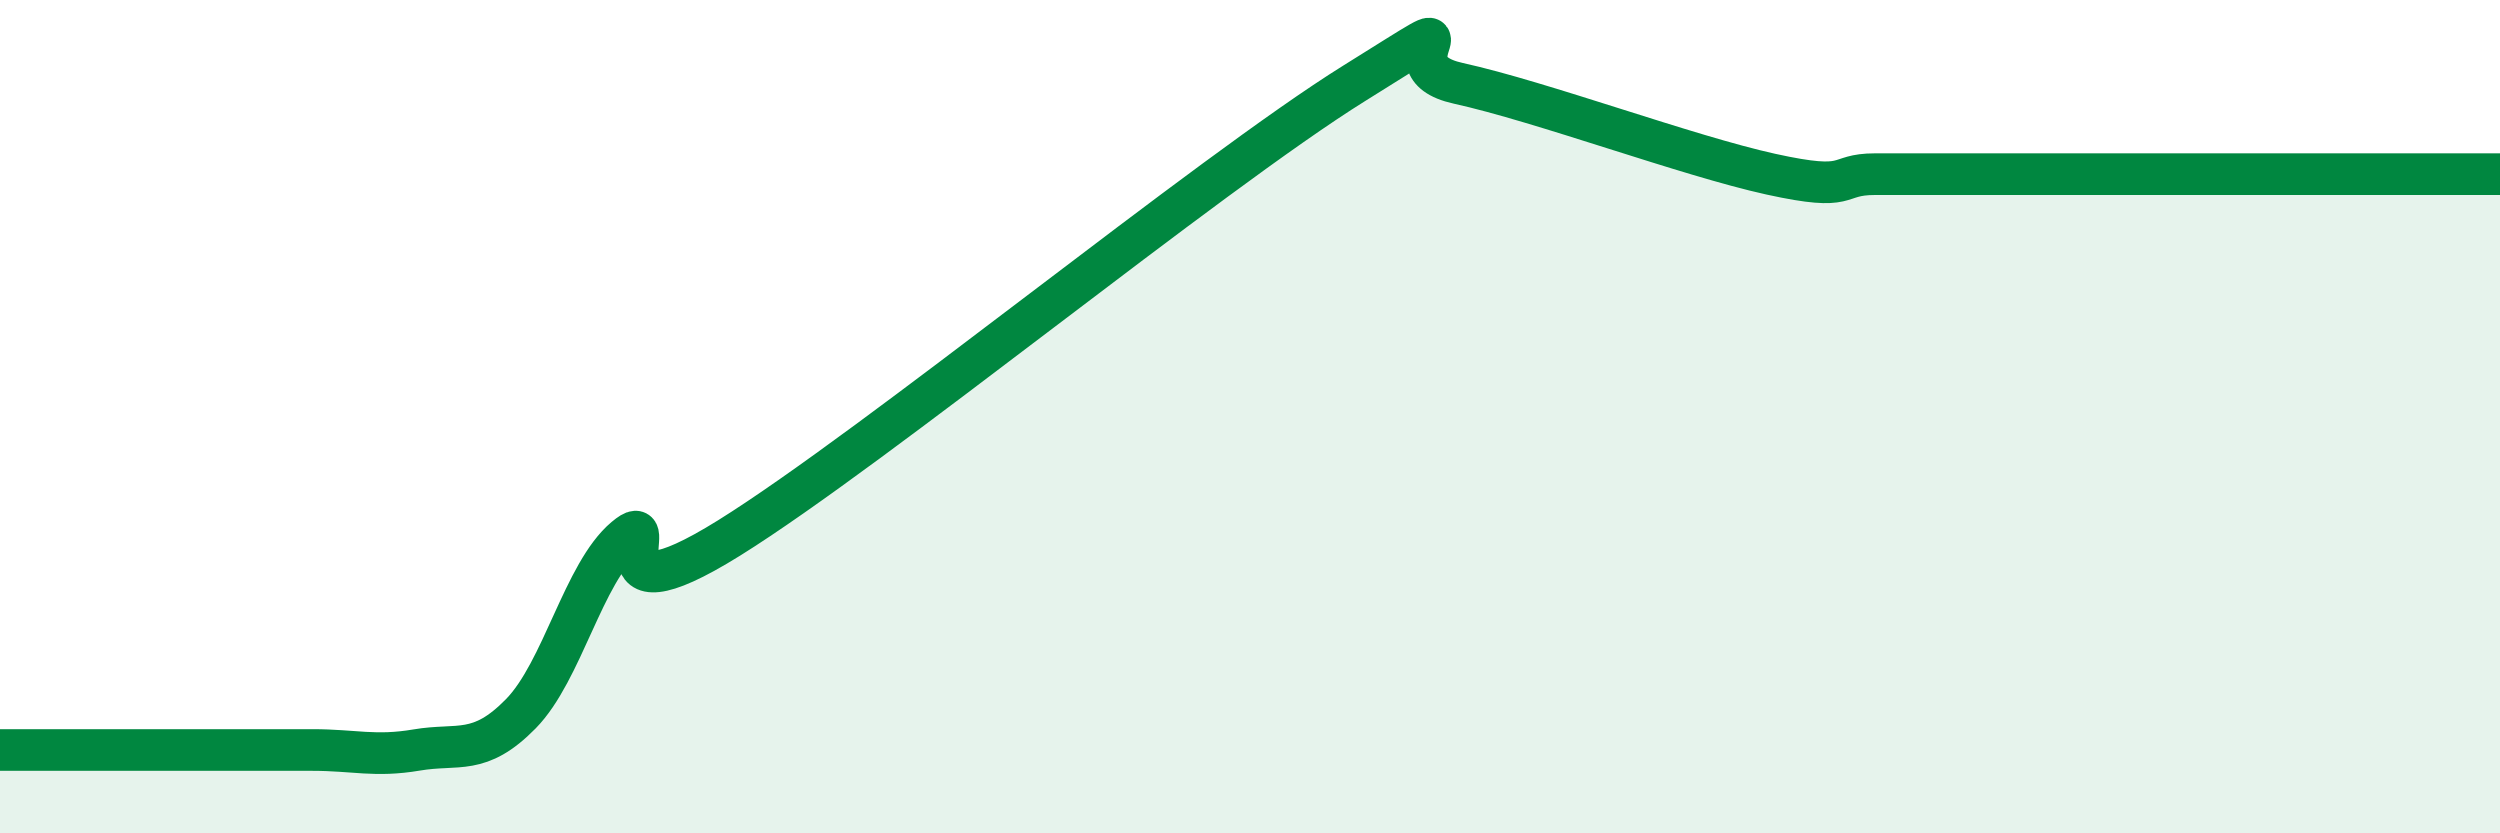
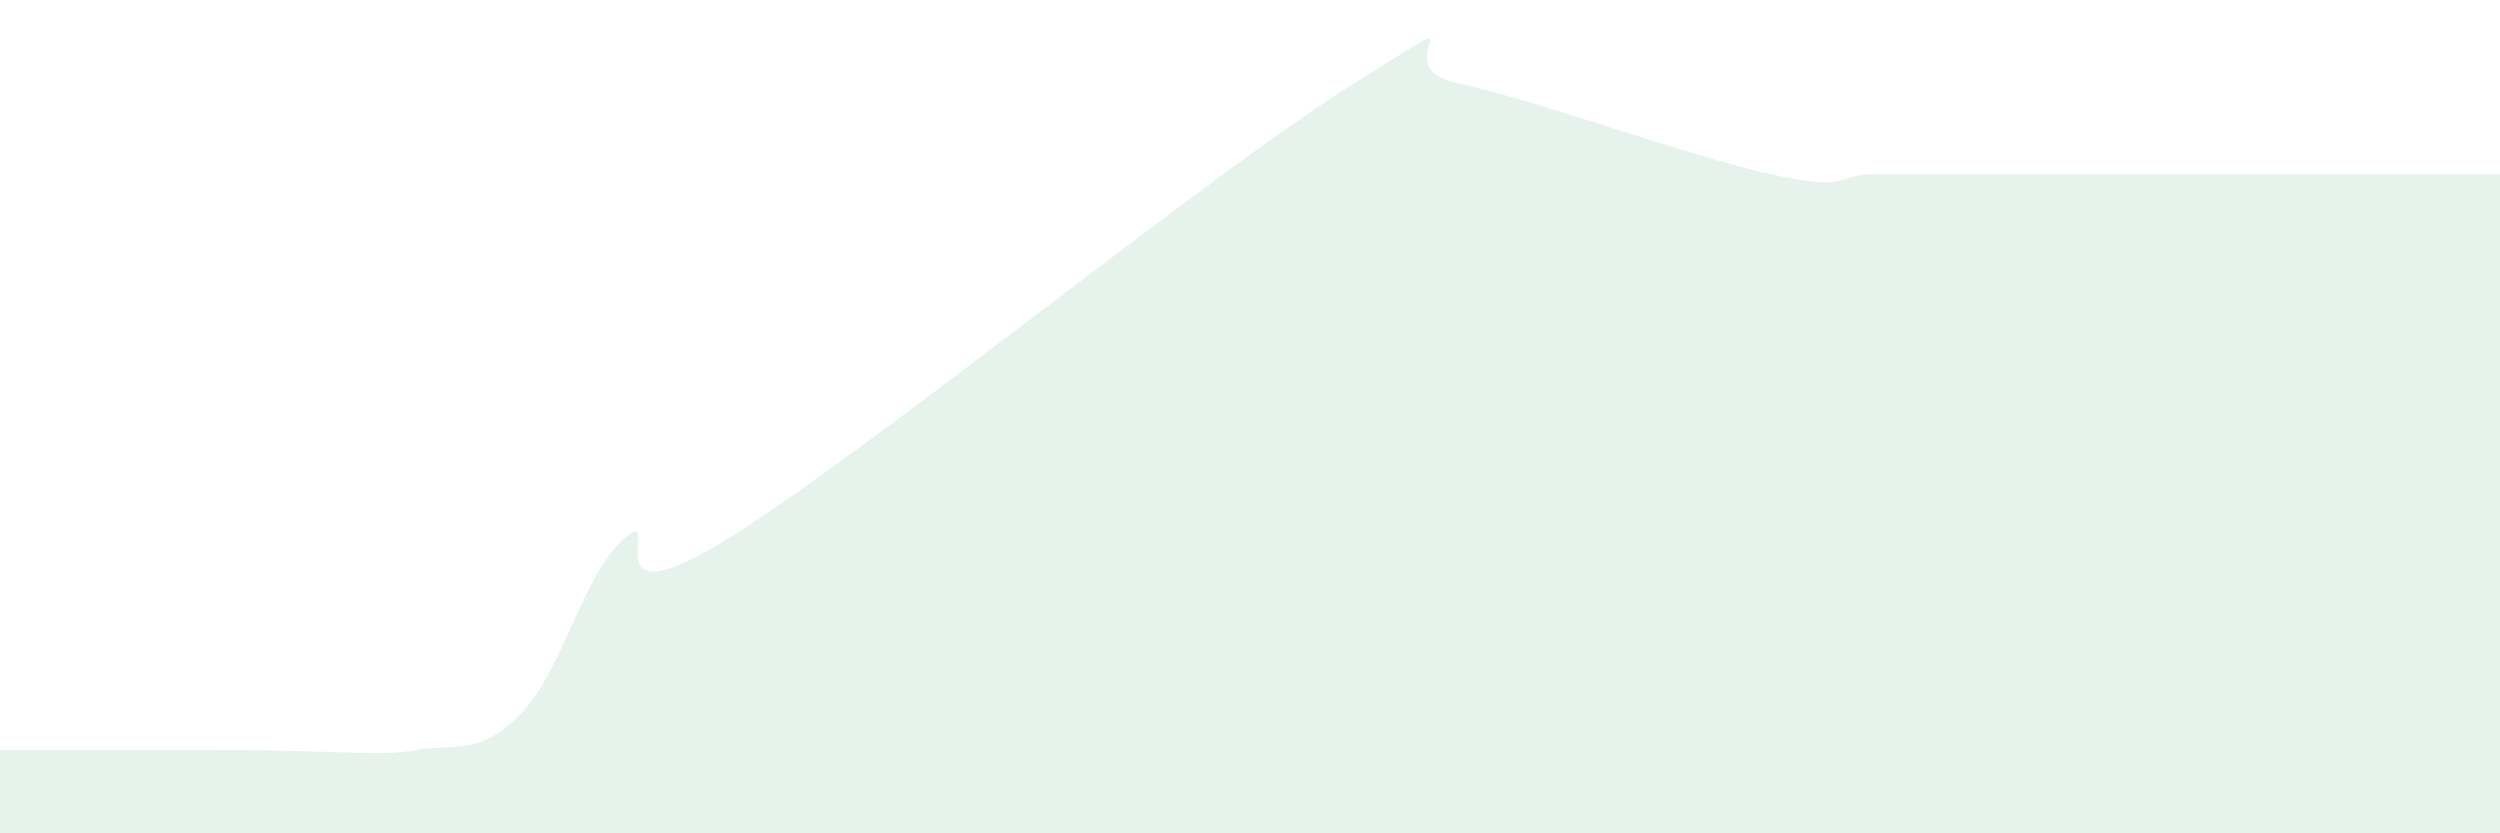
<svg xmlns="http://www.w3.org/2000/svg" width="60" height="20" viewBox="0 0 60 20">
-   <path d="M 0,18 C 0.5,18 1.5,18 2.5,18 C 3.5,18 4,18 5,18 C 6,18 6.5,18 7.5,18 C 8.5,18 9,18.17 10,18 C 11,17.83 11.5,18.15 12.5,17.13 C 13.5,16.11 14,13.75 15,12.91 C 16,12.07 14,15.09 17.5,12.91 C 21,10.73 29,4.18 32.5,2 C 36,-0.18 33,1.56 35,2 C 37,2.44 40.5,3.74 42.5,4.18 C 44.5,4.62 44,4.18 45,4.18 C 46,4.18 46.5,4.18 47.5,4.18 C 48.5,4.18 49,4.18 50,4.18 C 51,4.18 51.5,4.18 52.5,4.18 C 53.5,4.18 53.5,4.18 55,4.18 C 56.5,4.18 59,4.18 60,4.18L60 20L0 20Z" fill="#008740" opacity="0.1" stroke-linecap="round" stroke-linejoin="round" />
-   <path d="M 0,18 C 0.5,18 1.5,18 2.5,18 C 3.5,18 4,18 5,18 C 6,18 6.5,18 7.5,18 C 8.5,18 9,18.17 10,18 C 11,17.83 11.5,18.15 12.5,17.13 C 13.5,16.11 14,13.75 15,12.91 C 16,12.07 14,15.09 17.5,12.91 C 21,10.73 29,4.18 32.5,2 C 36,-0.18 33,1.56 35,2 C 37,2.44 40.5,3.74 42.5,4.18 C 44.5,4.62 44,4.18 45,4.18 C 46,4.18 46.5,4.18 47.5,4.18 C 48.5,4.18 49,4.18 50,4.18 C 51,4.18 51.5,4.18 52.5,4.18 C 53.5,4.18 53.5,4.18 55,4.18 C 56.5,4.18 59,4.18 60,4.18" stroke="#008740" stroke-width="1" fill="none" stroke-linecap="round" stroke-linejoin="round" />
+   <path d="M 0,18 C 0.5,18 1.5,18 2.5,18 C 3.5,18 4,18 5,18 C 8.5,18 9,18.17 10,18 C 11,17.83 11.5,18.15 12.5,17.13 C 13.5,16.11 14,13.75 15,12.91 C 16,12.07 14,15.09 17.5,12.91 C 21,10.73 29,4.18 32.5,2 C 36,-0.18 33,1.56 35,2 C 37,2.44 40.5,3.74 42.5,4.18 C 44.5,4.62 44,4.18 45,4.18 C 46,4.18 46.5,4.18 47.5,4.18 C 48.5,4.18 49,4.18 50,4.18 C 51,4.18 51.5,4.18 52.5,4.18 C 53.5,4.18 53.5,4.18 55,4.18 C 56.5,4.18 59,4.18 60,4.18L60 20L0 20Z" fill="#008740" opacity="0.1" stroke-linecap="round" stroke-linejoin="round" />
</svg>